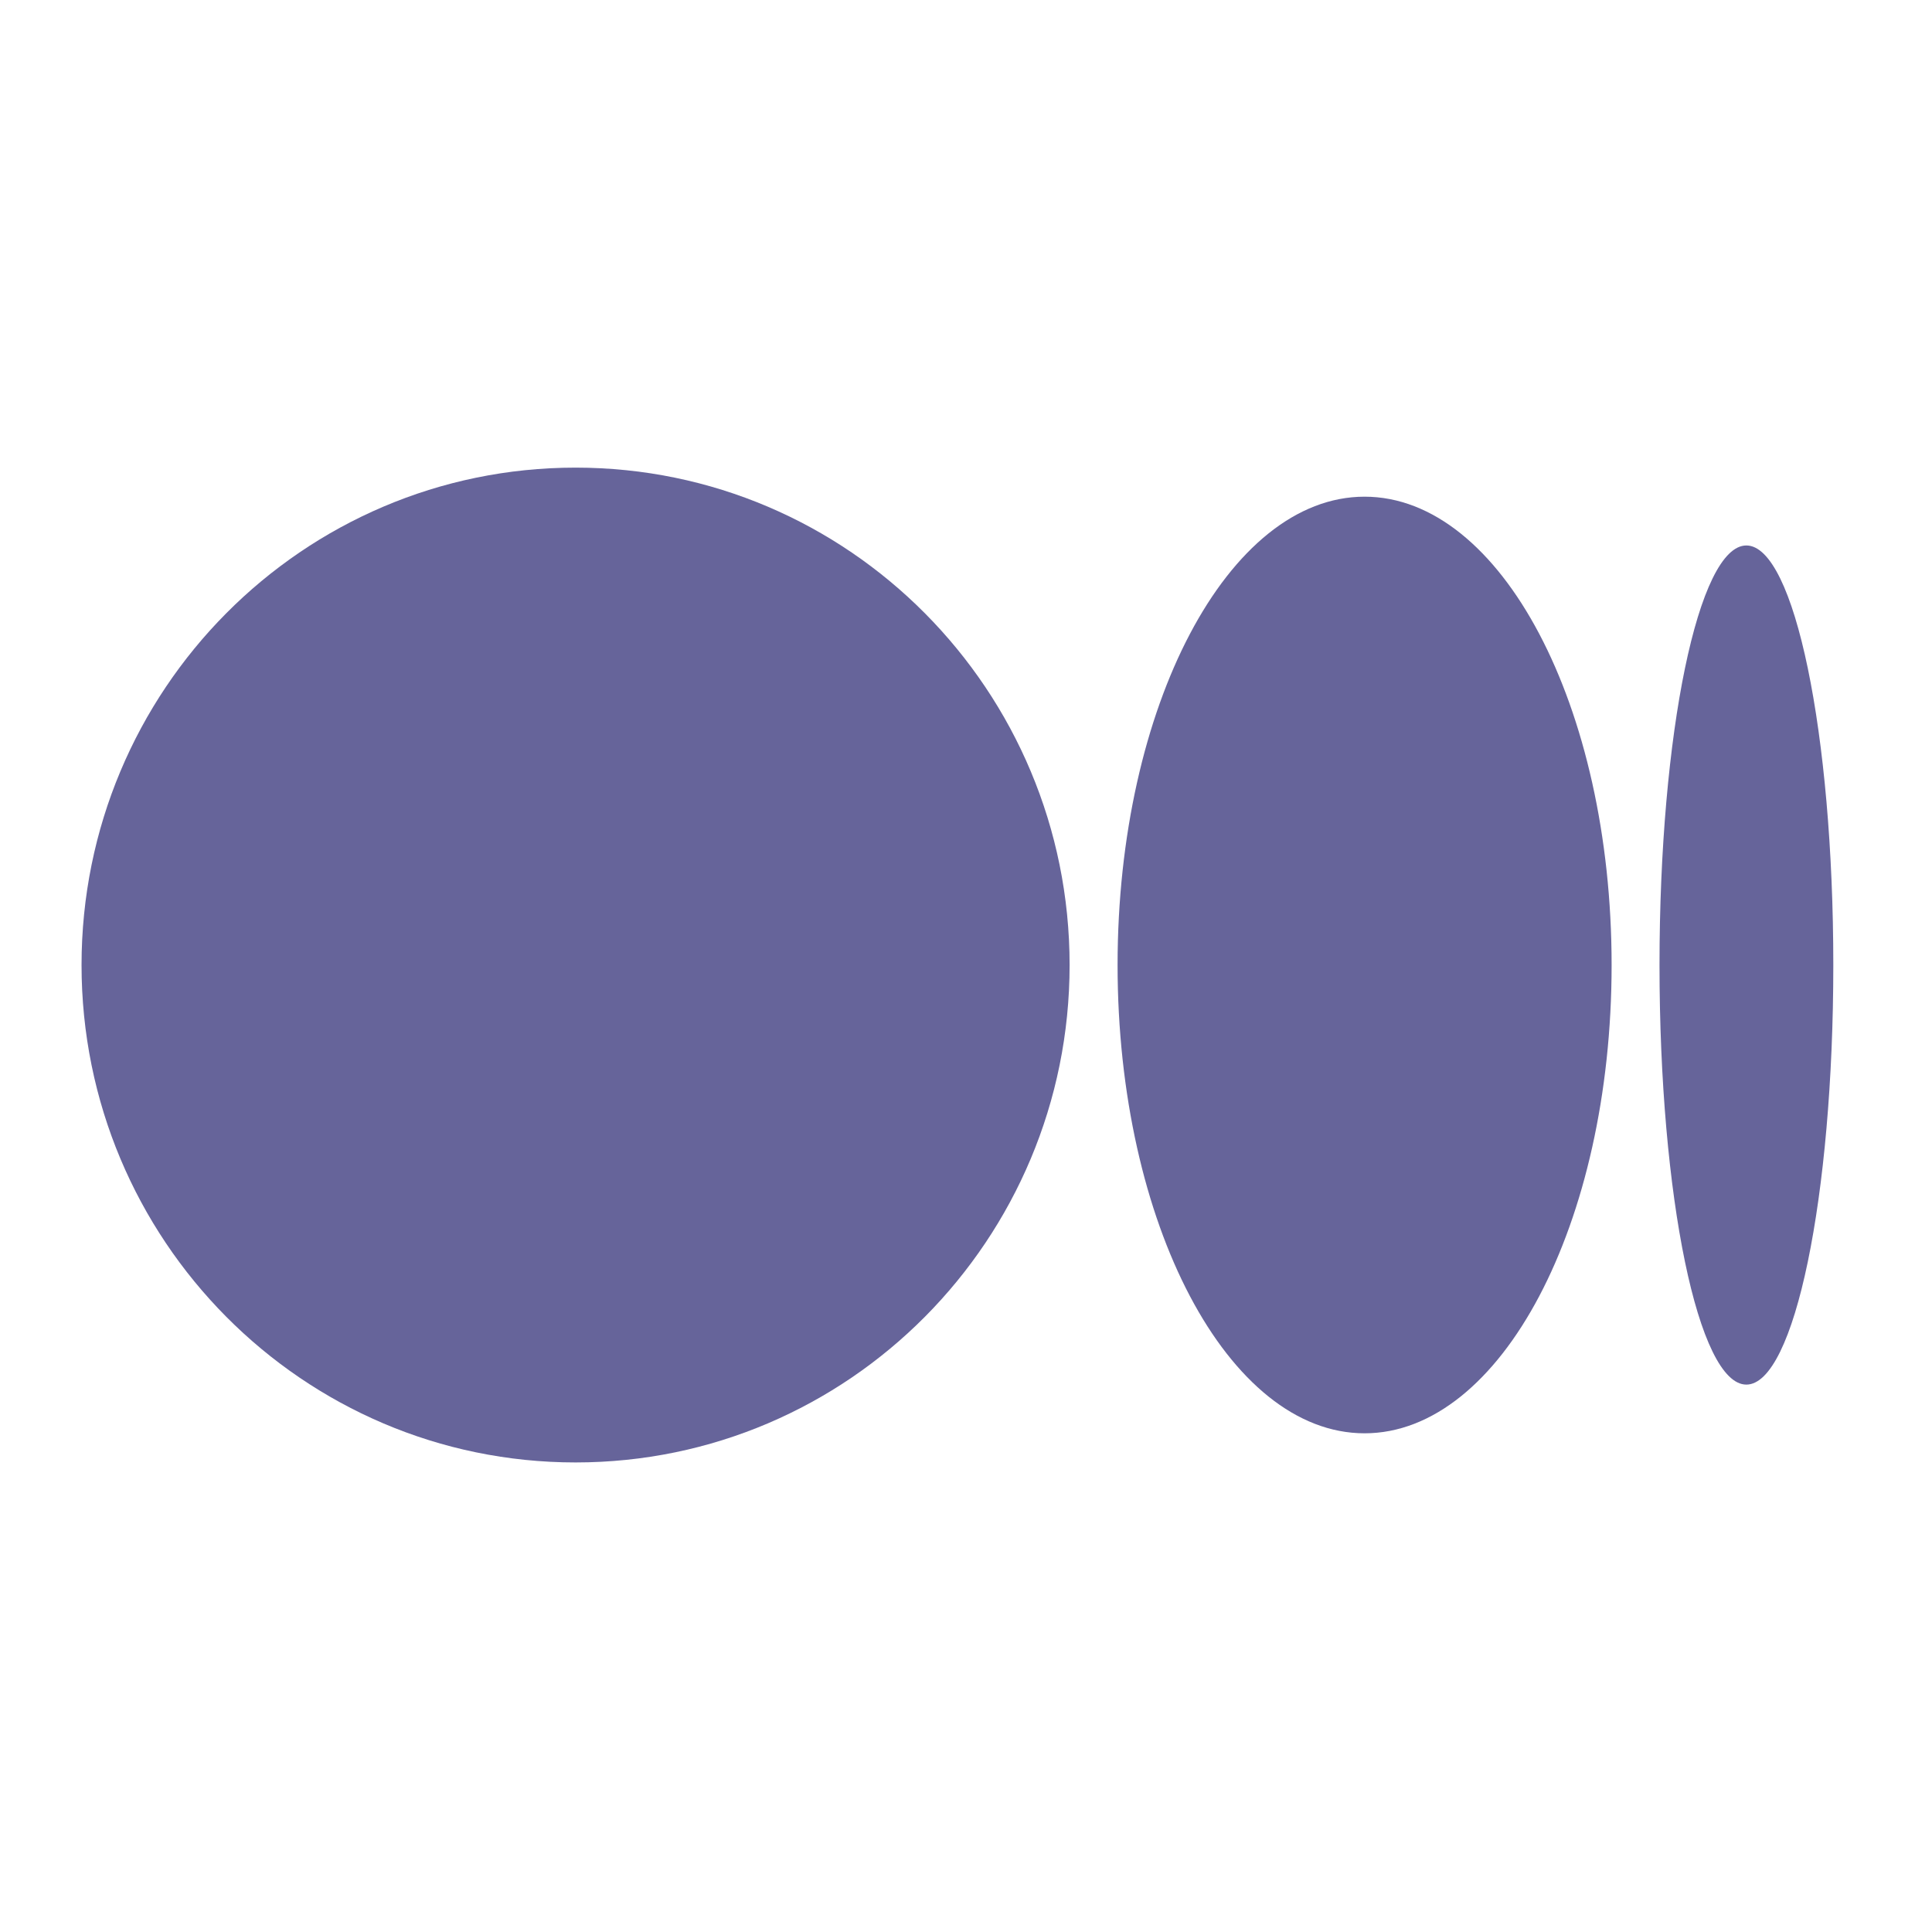
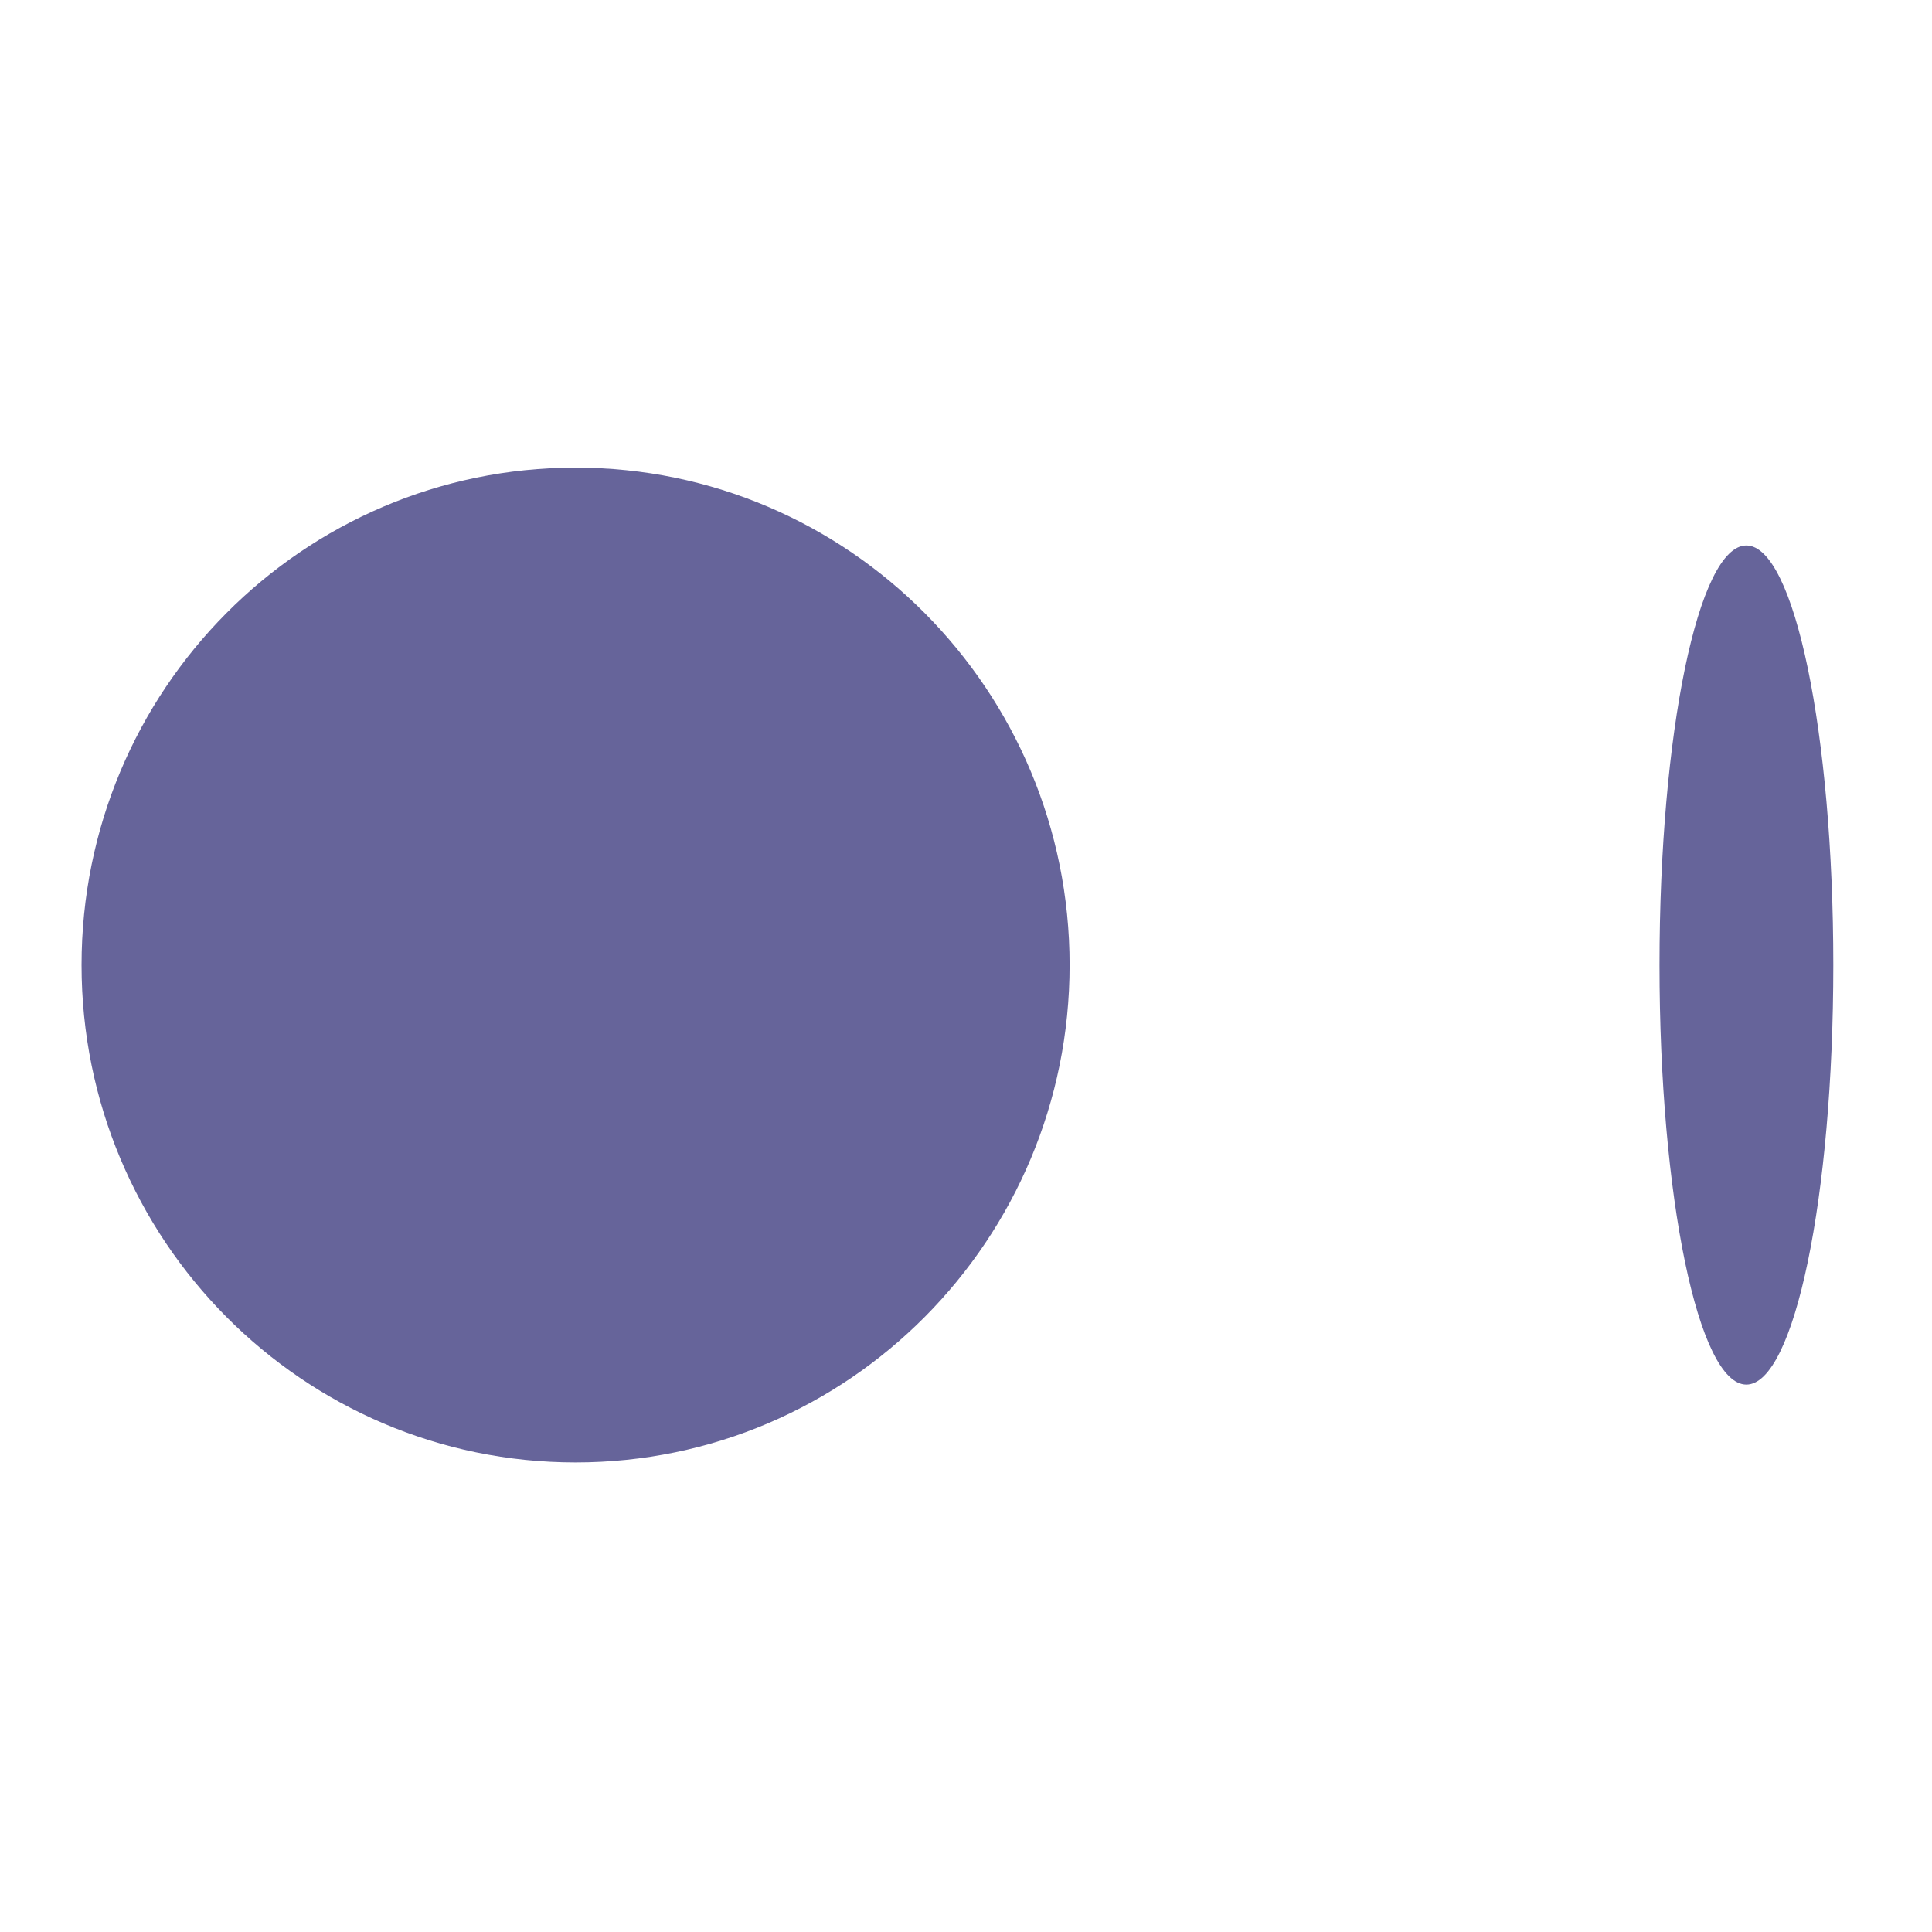
<svg xmlns="http://www.w3.org/2000/svg" width="24" height="24" viewBox="0 0 24 24" fill="none">
  <g clip-path="url(#clip0_626_1083)">
    <path d="M13.287 11.988C13.287 15.401 10.54 18.167 7.15 18.167C3.761 18.167 1.013 15.401 1.013 11.988C1.013 8.575 3.76 5.809 7.15 5.809C10.54 5.809 13.287 8.575 13.287 11.988Z" fill="#66649A" />
-     <path d="M20.02 11.988C20.02 15.2 18.646 17.805 16.951 17.805C15.257 17.805 13.883 15.2 13.883 11.988C13.883 8.776 15.257 6.17 16.951 6.17C18.646 6.17 20.02 8.775 20.02 11.988" fill="#66649A" />
-     <path d="M22.774 11.988C22.774 14.866 22.29 17.2 21.694 17.2C21.098 17.2 20.615 14.866 20.615 11.988C20.615 9.11 21.098 6.776 21.694 6.776C22.29 6.776 22.774 9.11 22.774 11.988Z" fill="#66649A" />
+     <path d="M22.774 11.988C22.774 14.866 22.29 17.2 21.694 17.2C21.098 17.2 20.615 14.866 20.615 11.988C20.615 9.11 21.098 6.776 21.694 6.776C22.29 6.776 22.774 9.11 22.774 11.988" fill="#66649A" />
  </g>
  <defs>
    <clipPath id="clip0_626_1083">
      <rect width="24" height="24" fill="white" />
    </clipPath>
  </defs>
</svg>